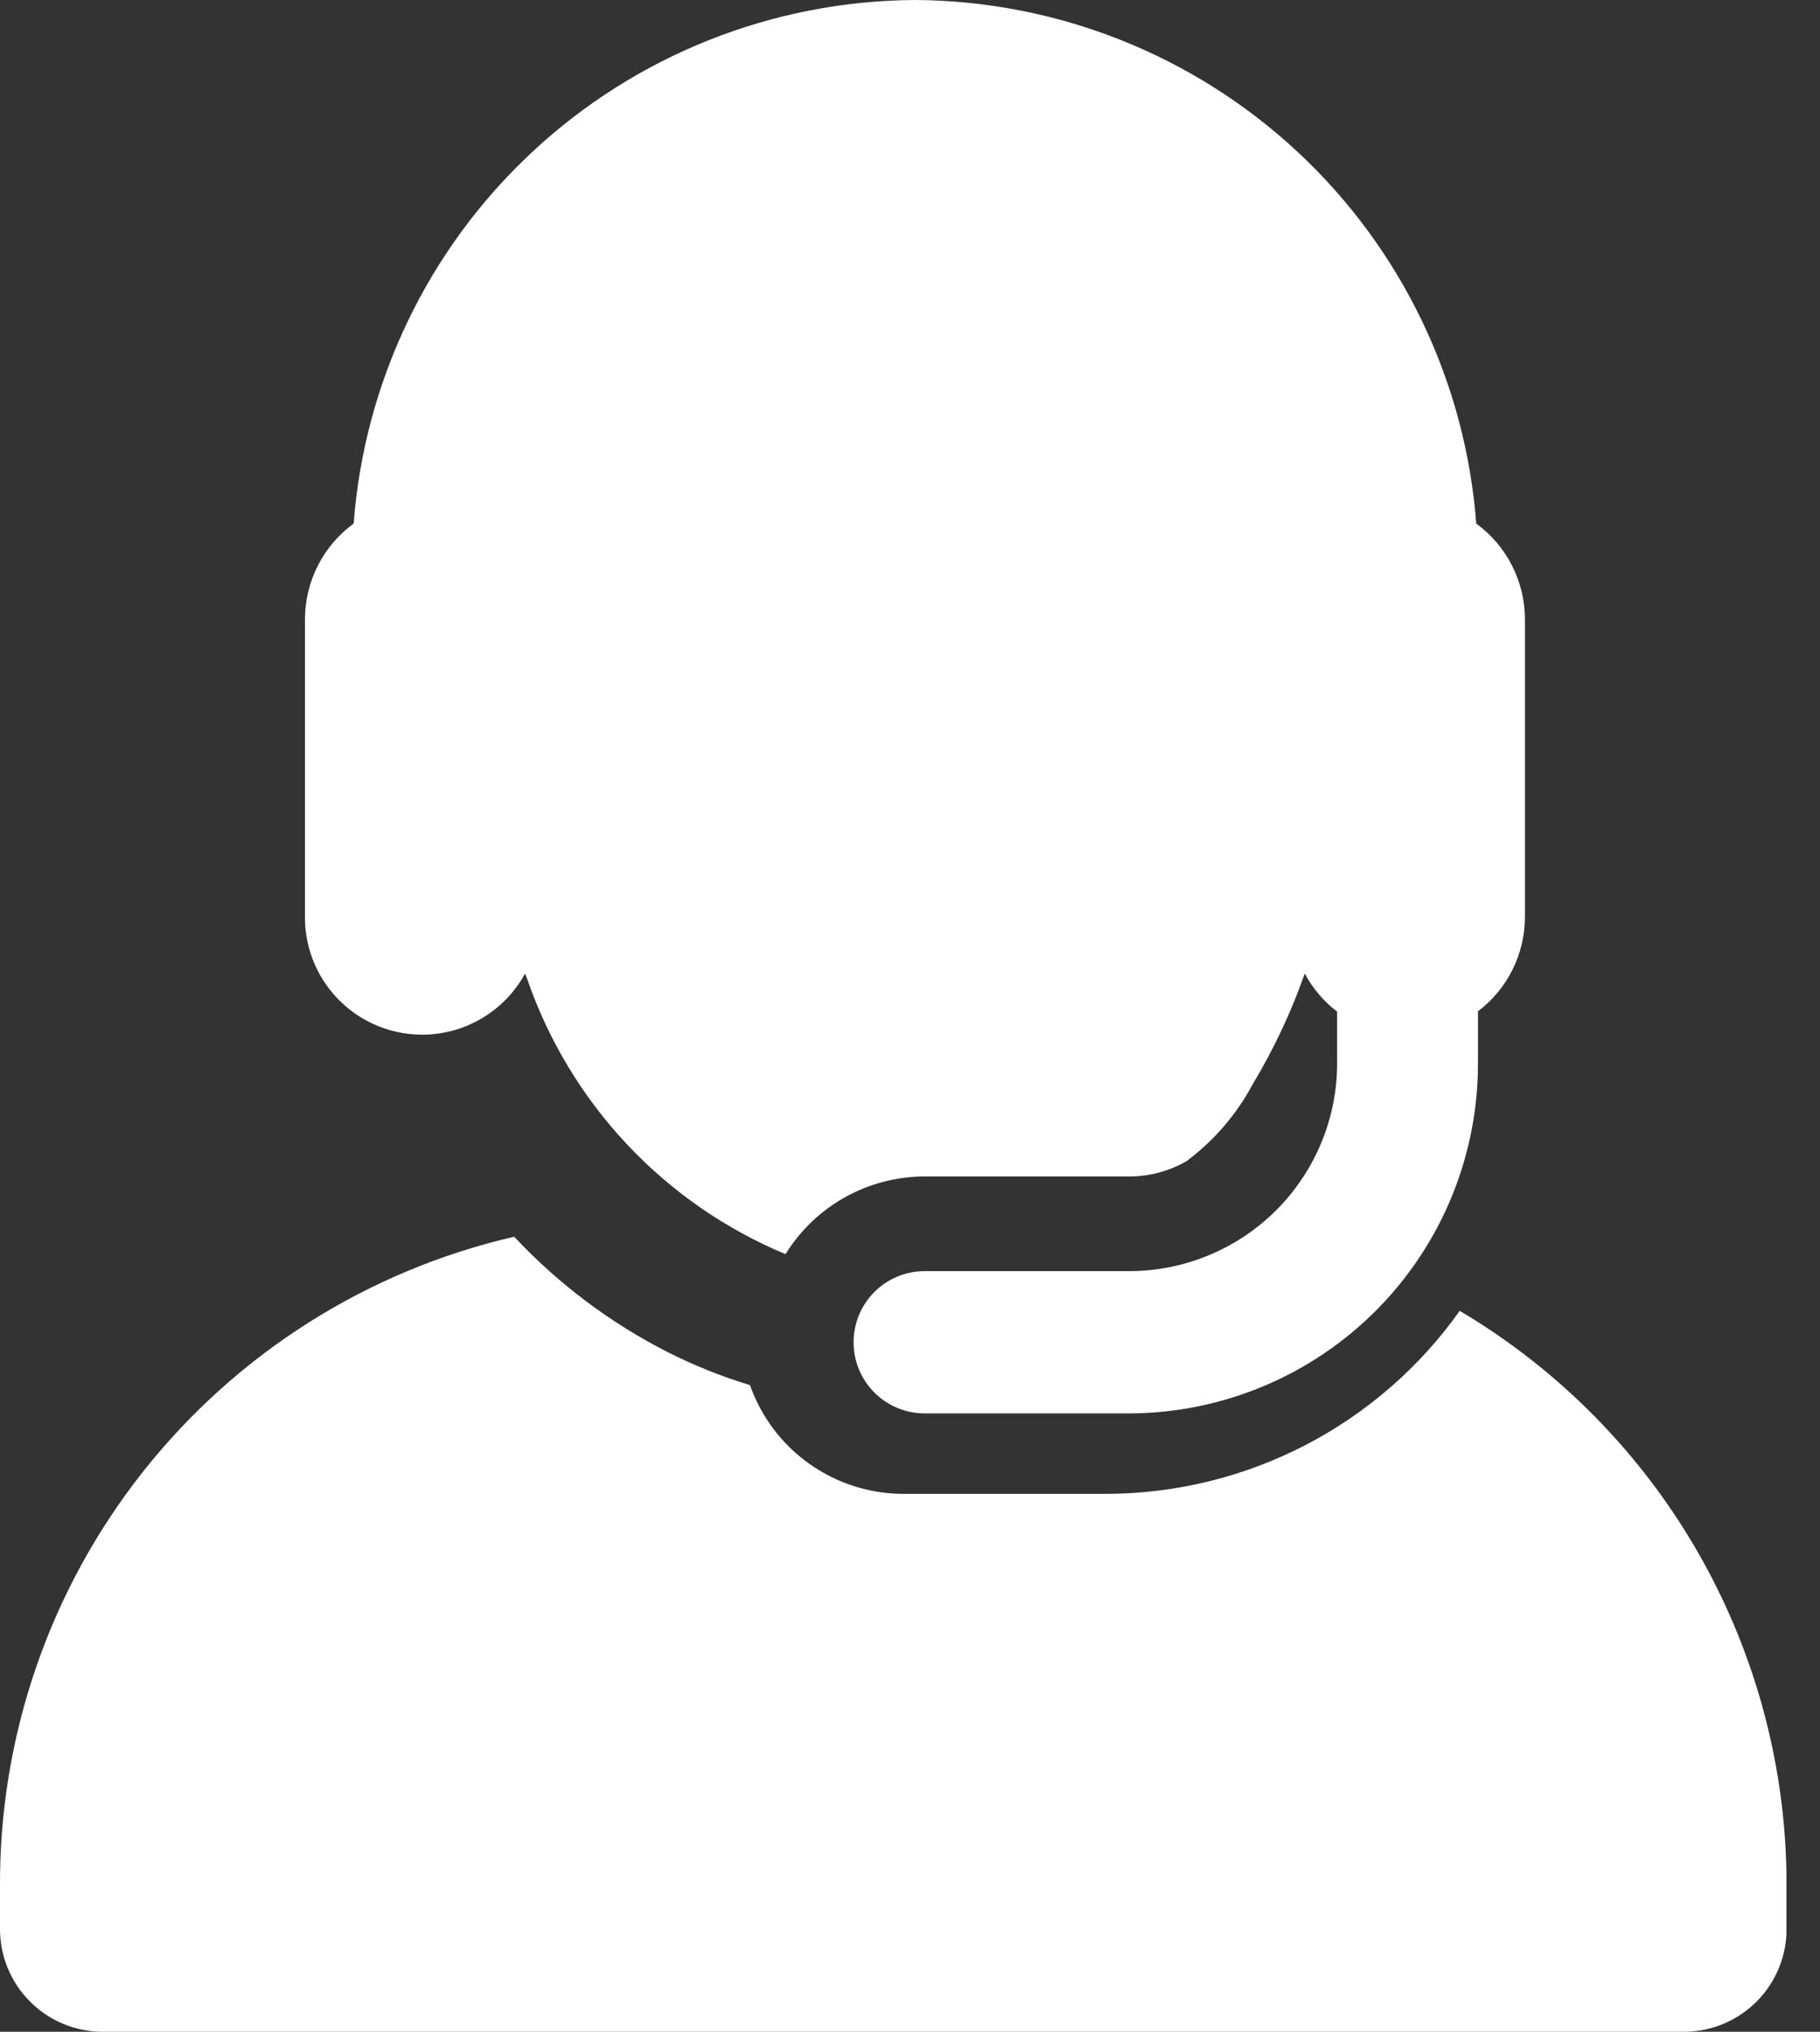
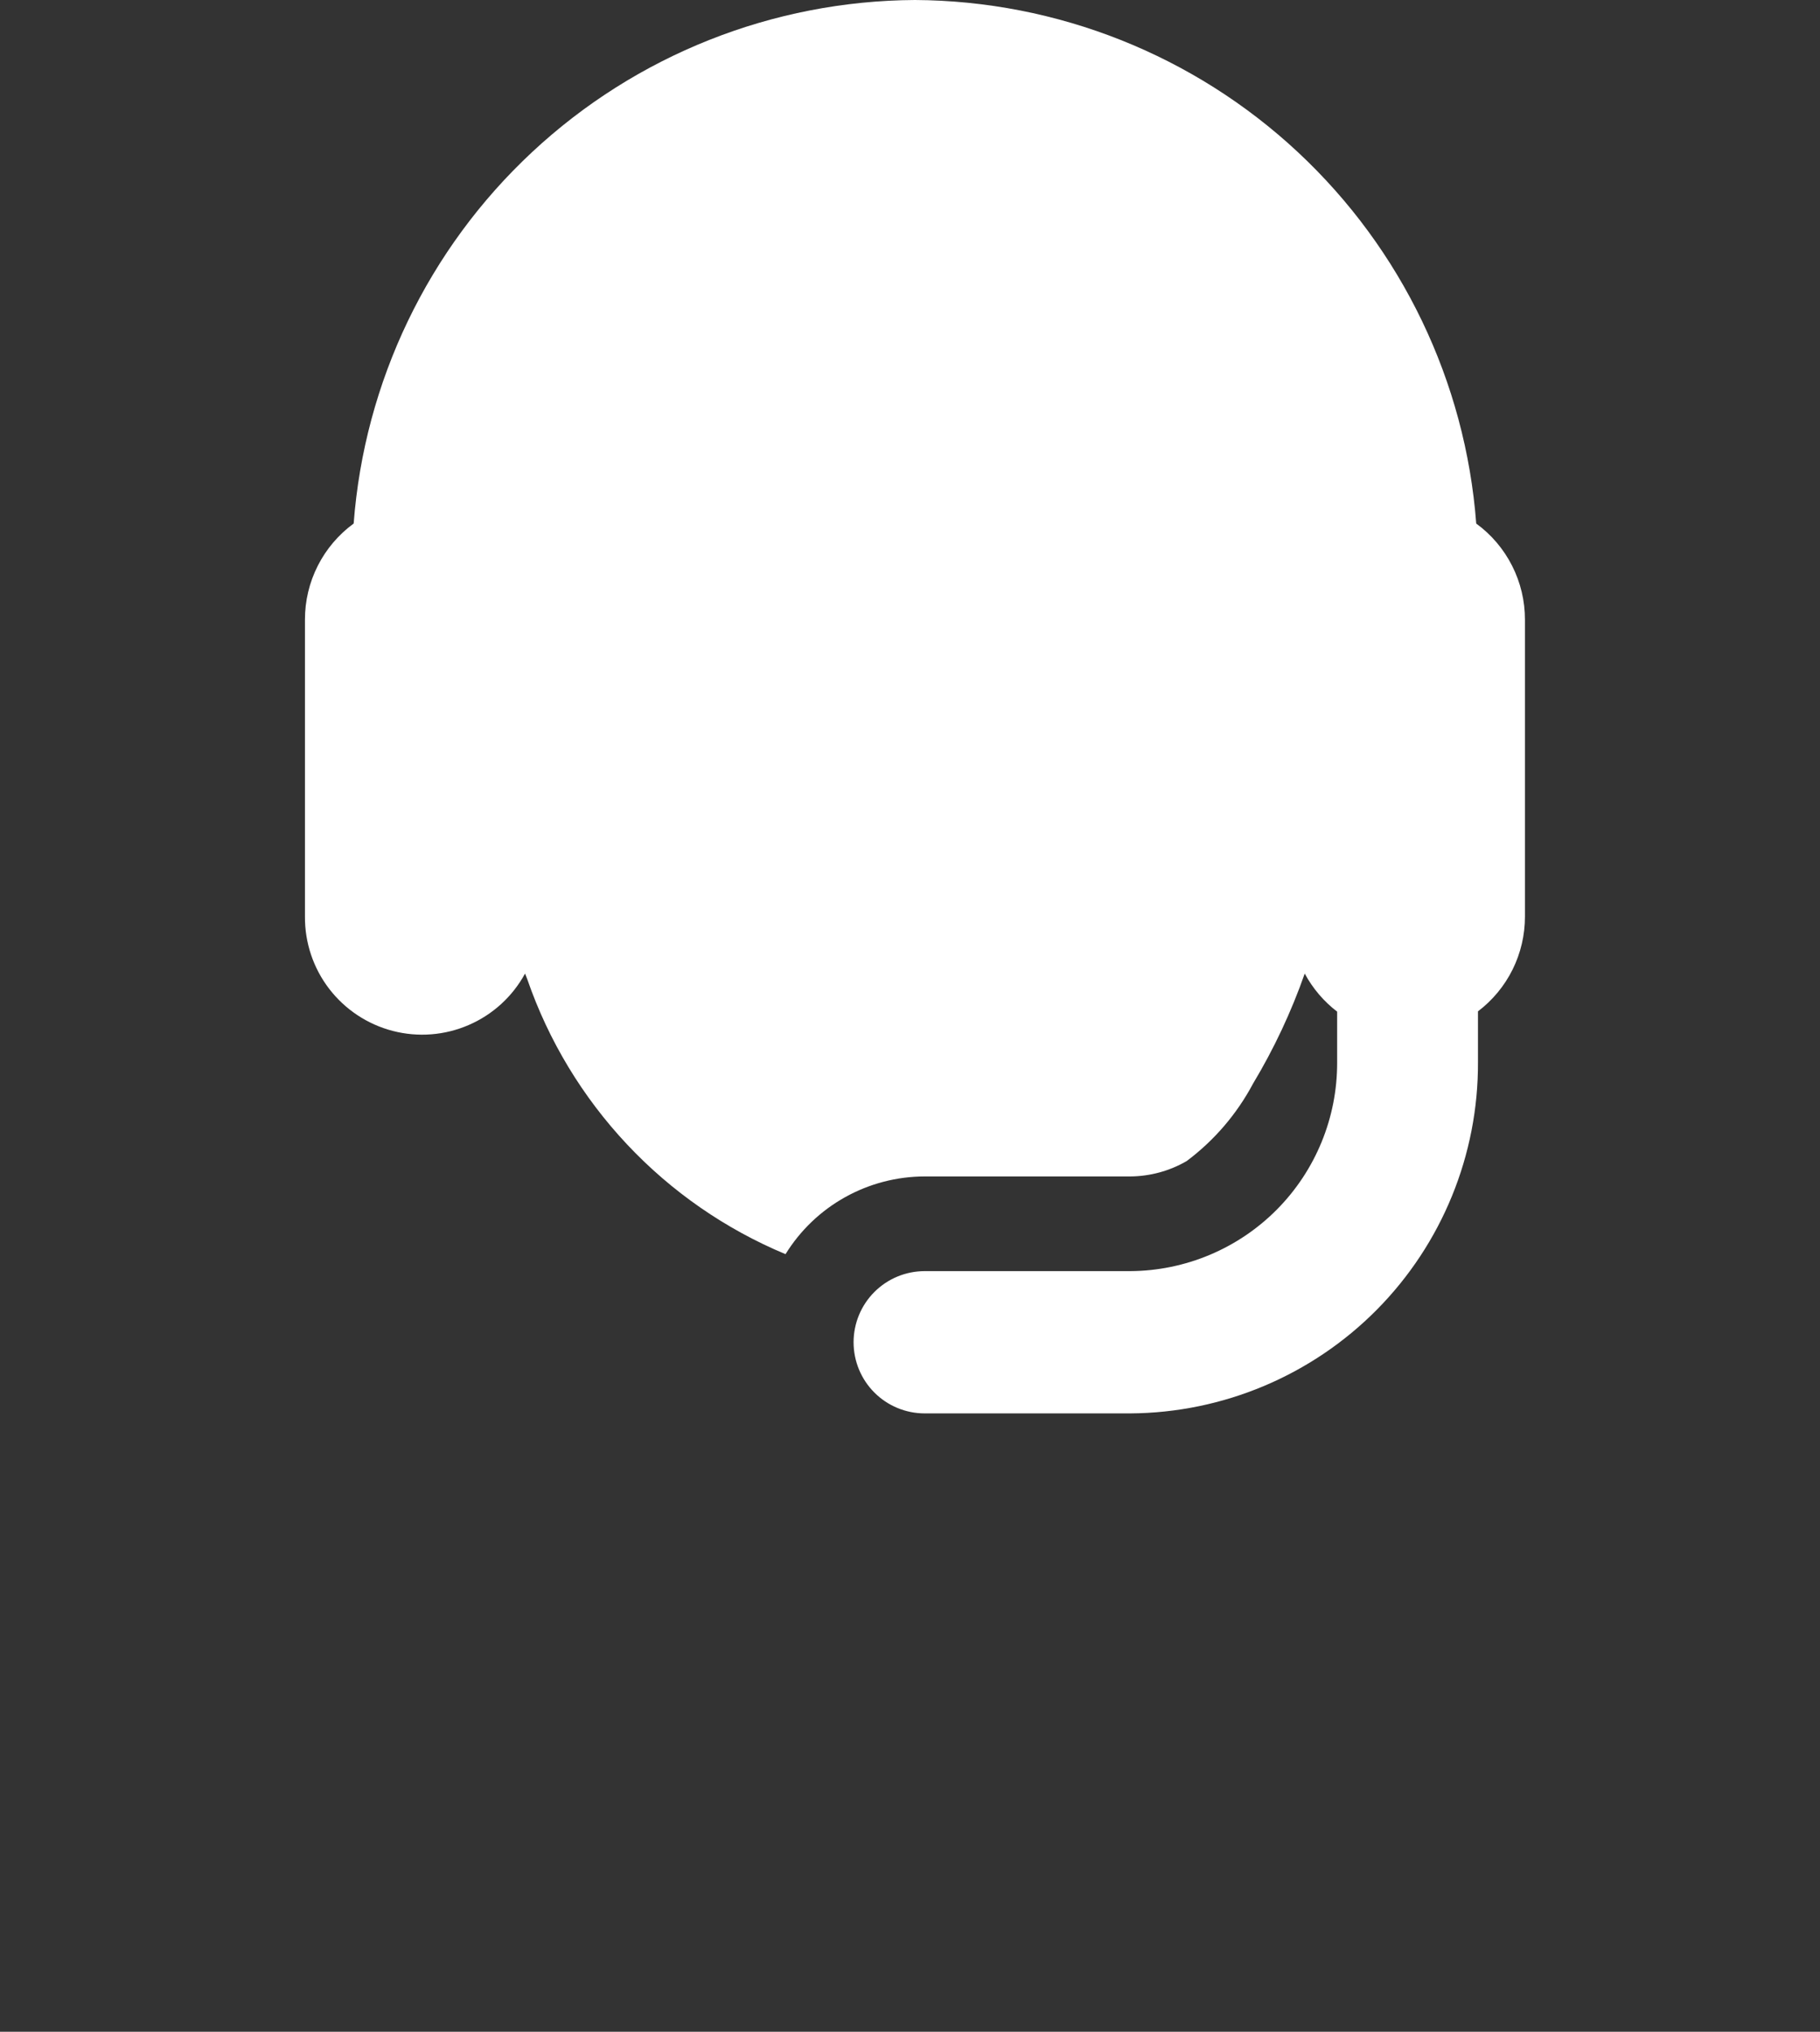
<svg xmlns="http://www.w3.org/2000/svg" width="43" height="48" viewBox="0 0 43 48" fill="none">
  <rect x="0" y="0" width="43" height="48" fill="#333333" stroke="none" />
  <g clip-path="url(#clip0_223_3594)">
-     <path d="M34.488 30.968C33.542 32.302 32.29 33.39 30.838 34.142C29.386 34.894 27.776 35.288 26.14 35.292H21.331C20.538 35.289 19.765 35.04 19.118 34.58C18.471 34.12 17.983 33.471 17.719 32.723C17.05 32.52 16.4 32.259 15.776 31.944C14.417 31.253 13.19 30.33 12.148 29.217C8.681 30.017 5.59 31.974 3.382 34.764C1.174 37.554 -0.018 41.013 0 44.571V45.554C-0.002 45.873 0.058 46.189 0.178 46.485C0.298 46.78 0.475 47.049 0.699 47.276C0.922 47.503 1.189 47.684 1.482 47.808C1.776 47.932 2.091 47.998 2.41 48H39.8C40.119 47.998 40.434 47.932 40.728 47.808C41.022 47.684 41.288 47.503 41.512 47.276C41.736 47.049 41.913 46.78 42.032 46.485C42.152 46.189 42.213 45.873 42.21 45.554V44.571C42.218 41.828 41.51 39.13 40.156 36.744C38.802 34.358 36.848 32.367 34.488 30.968V30.968Z" fill="white" />
    <path d="M21.847 33.391C21.401 33.391 20.974 33.214 20.659 32.899C20.344 32.584 20.167 32.156 20.167 31.71C20.167 31.265 20.344 30.837 20.659 30.522C20.974 30.207 21.401 30.03 21.847 30.03H26.705C28.006 30.022 29.252 29.499 30.168 28.575C31.084 27.651 31.596 26.401 31.592 25.1V23.9C31.276 23.658 31.015 23.351 30.826 23C30.508 23.906 30.099 24.777 29.605 25.6C29.223 26.318 28.687 26.944 28.035 27.431C27.63 27.665 27.171 27.79 26.703 27.793H21.847C21.188 27.794 20.54 27.963 19.965 28.284C19.389 28.605 18.906 29.068 18.559 29.629C17.142 29.038 15.866 28.155 14.815 27.036C13.764 25.917 12.961 24.589 12.459 23.138C12.455 23.128 12.451 23.117 12.447 23.107L12.405 23C12.11 23.542 11.642 23.97 11.075 24.215C10.509 24.461 9.876 24.51 9.279 24.355C8.681 24.2 8.153 23.849 7.777 23.36C7.401 22.87 7.2 22.268 7.205 21.651V14.64C7.204 14.197 7.308 13.761 7.508 13.366C7.708 12.971 7.999 12.629 8.356 12.368C8.609 9.018 10.114 5.885 12.571 3.594C15.028 1.302 18.257 0.019 21.617 0C24.977 0.019 28.207 1.302 30.664 3.594C33.121 5.886 34.625 9.019 34.878 12.369C35.236 12.63 35.526 12.972 35.726 13.367C35.926 13.762 36.03 14.198 36.029 14.641V21.652C36.03 22.086 35.93 22.514 35.738 22.903C35.545 23.292 35.265 23.631 34.919 23.893V25.093C34.929 27.282 34.069 29.386 32.529 30.942C30.989 32.497 28.894 33.378 26.705 33.391H21.847Z" fill="white" />
  </g>
  <defs>
    <clipPath id="clip0_223_3594">
      <rect width="42.207" height="48" fill="white" />
    </clipPath>
  </defs>
</svg>